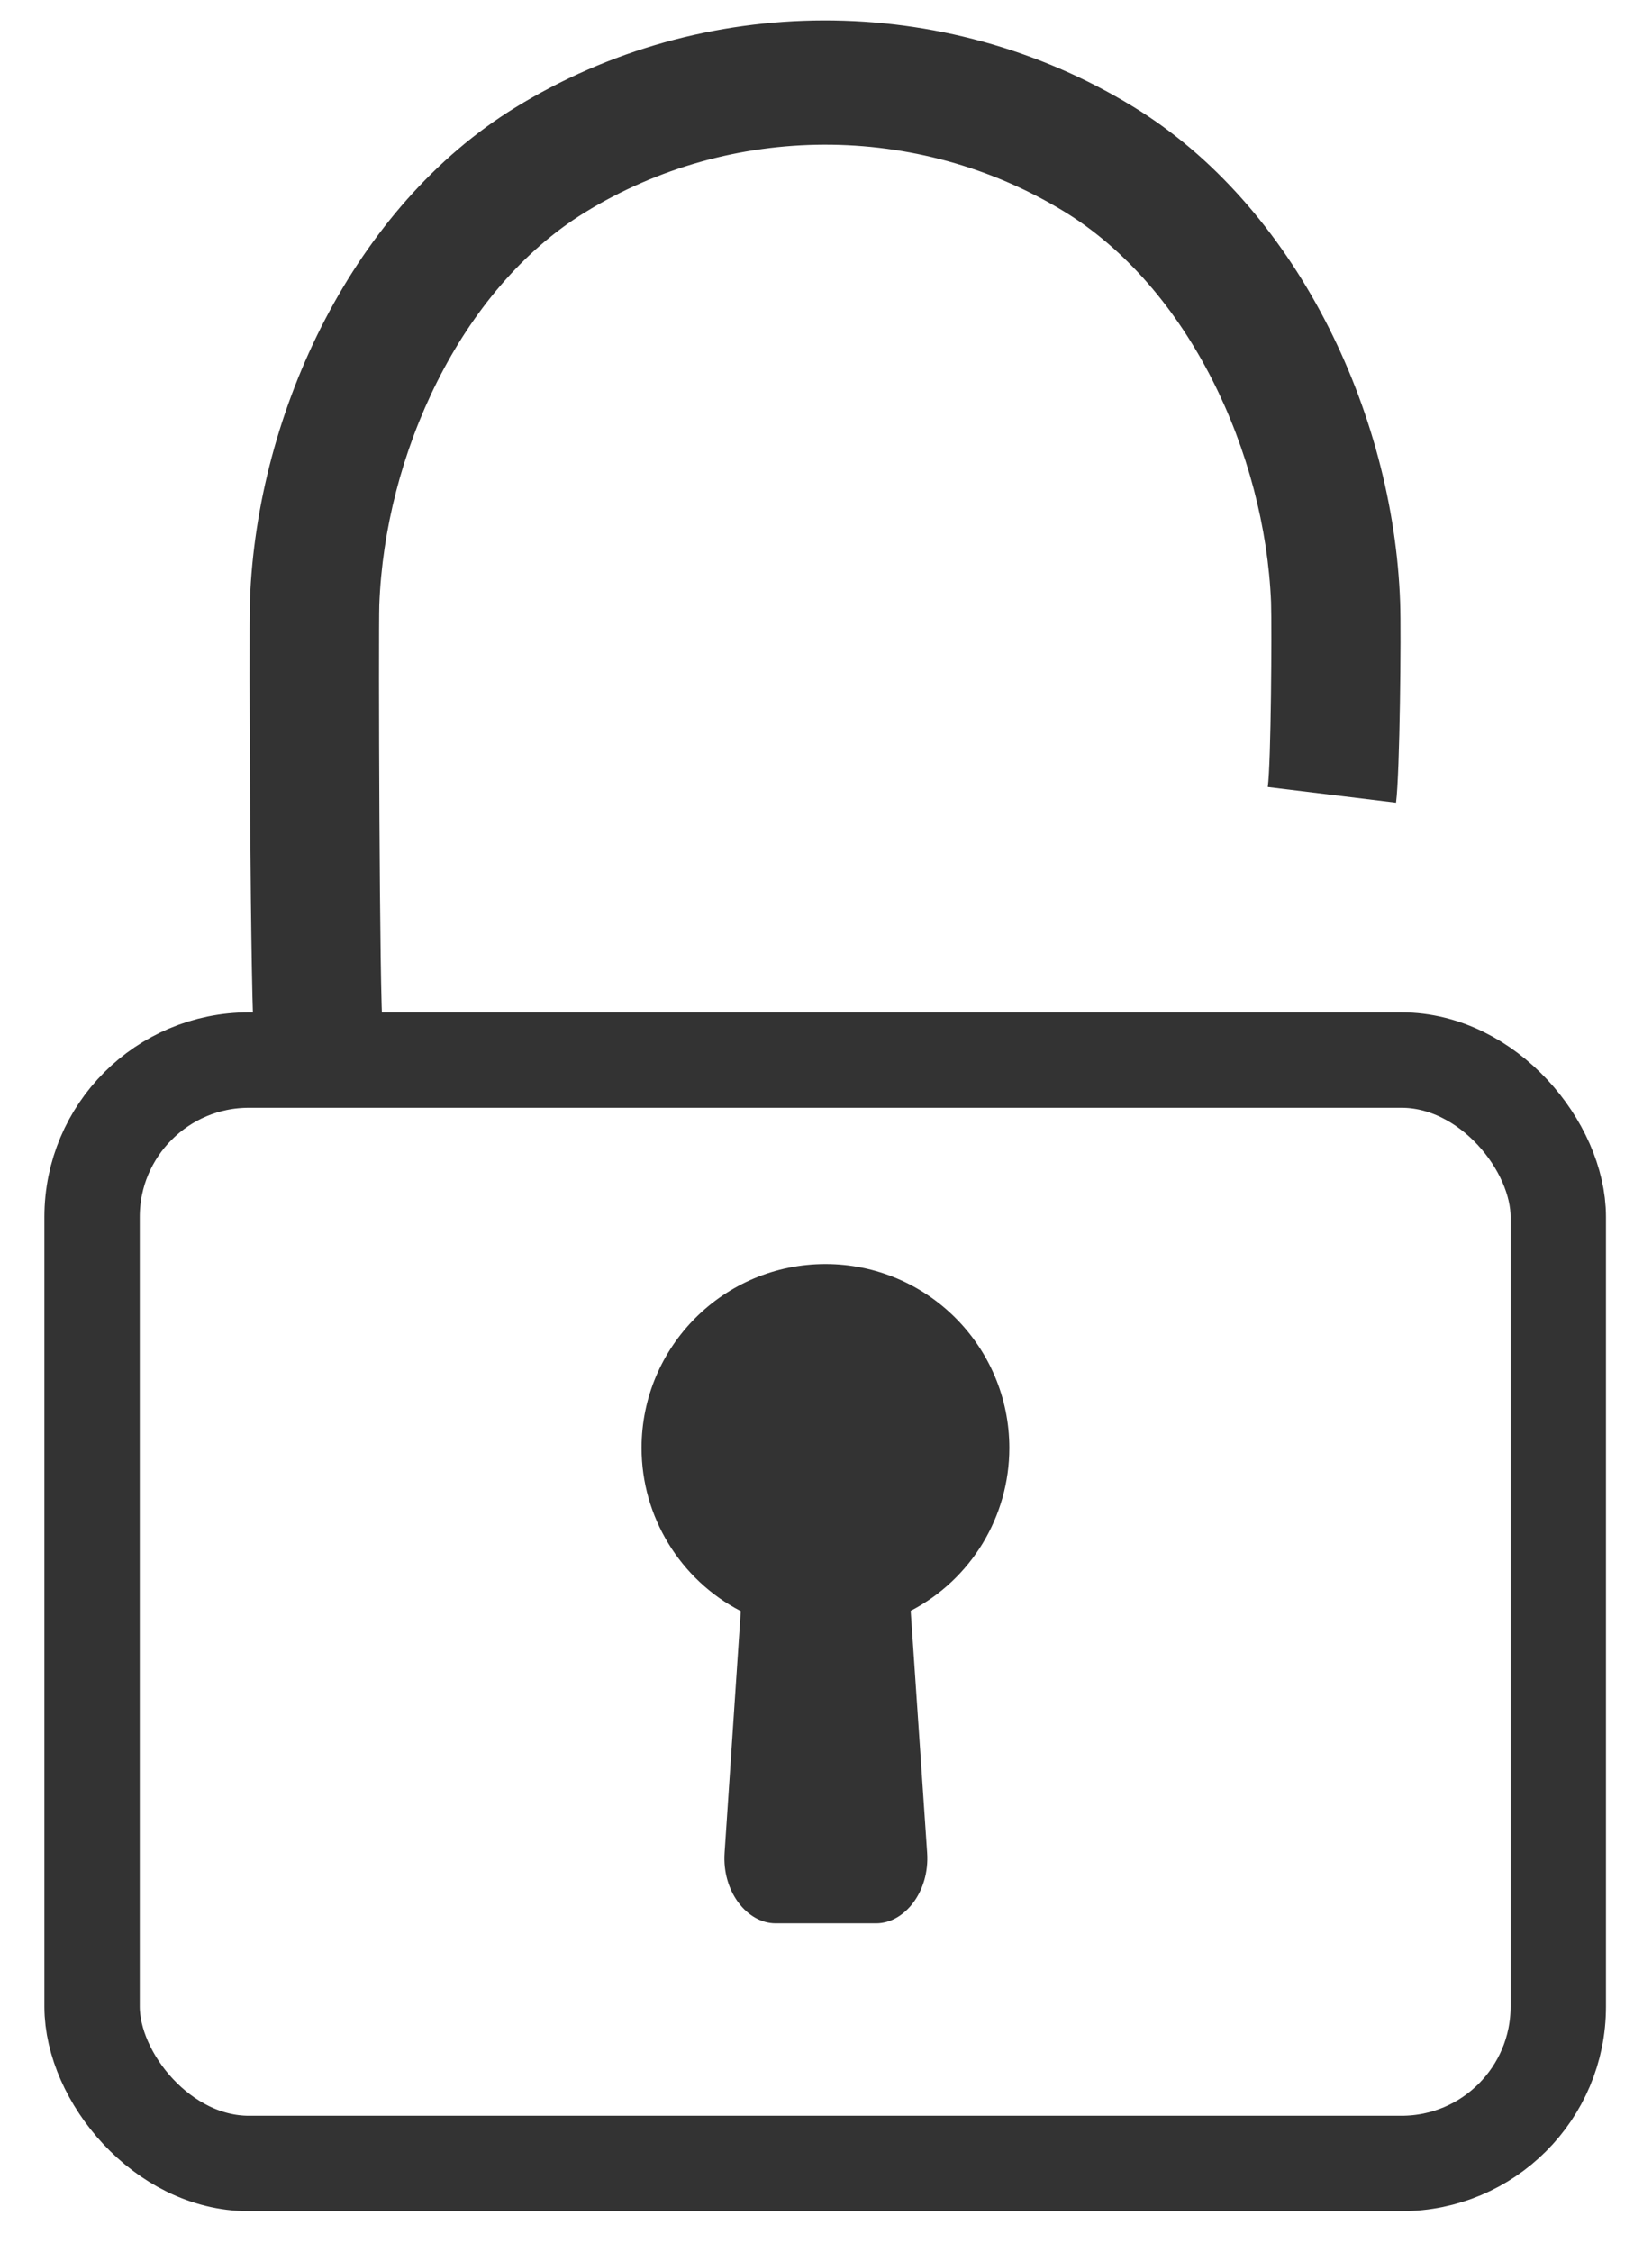
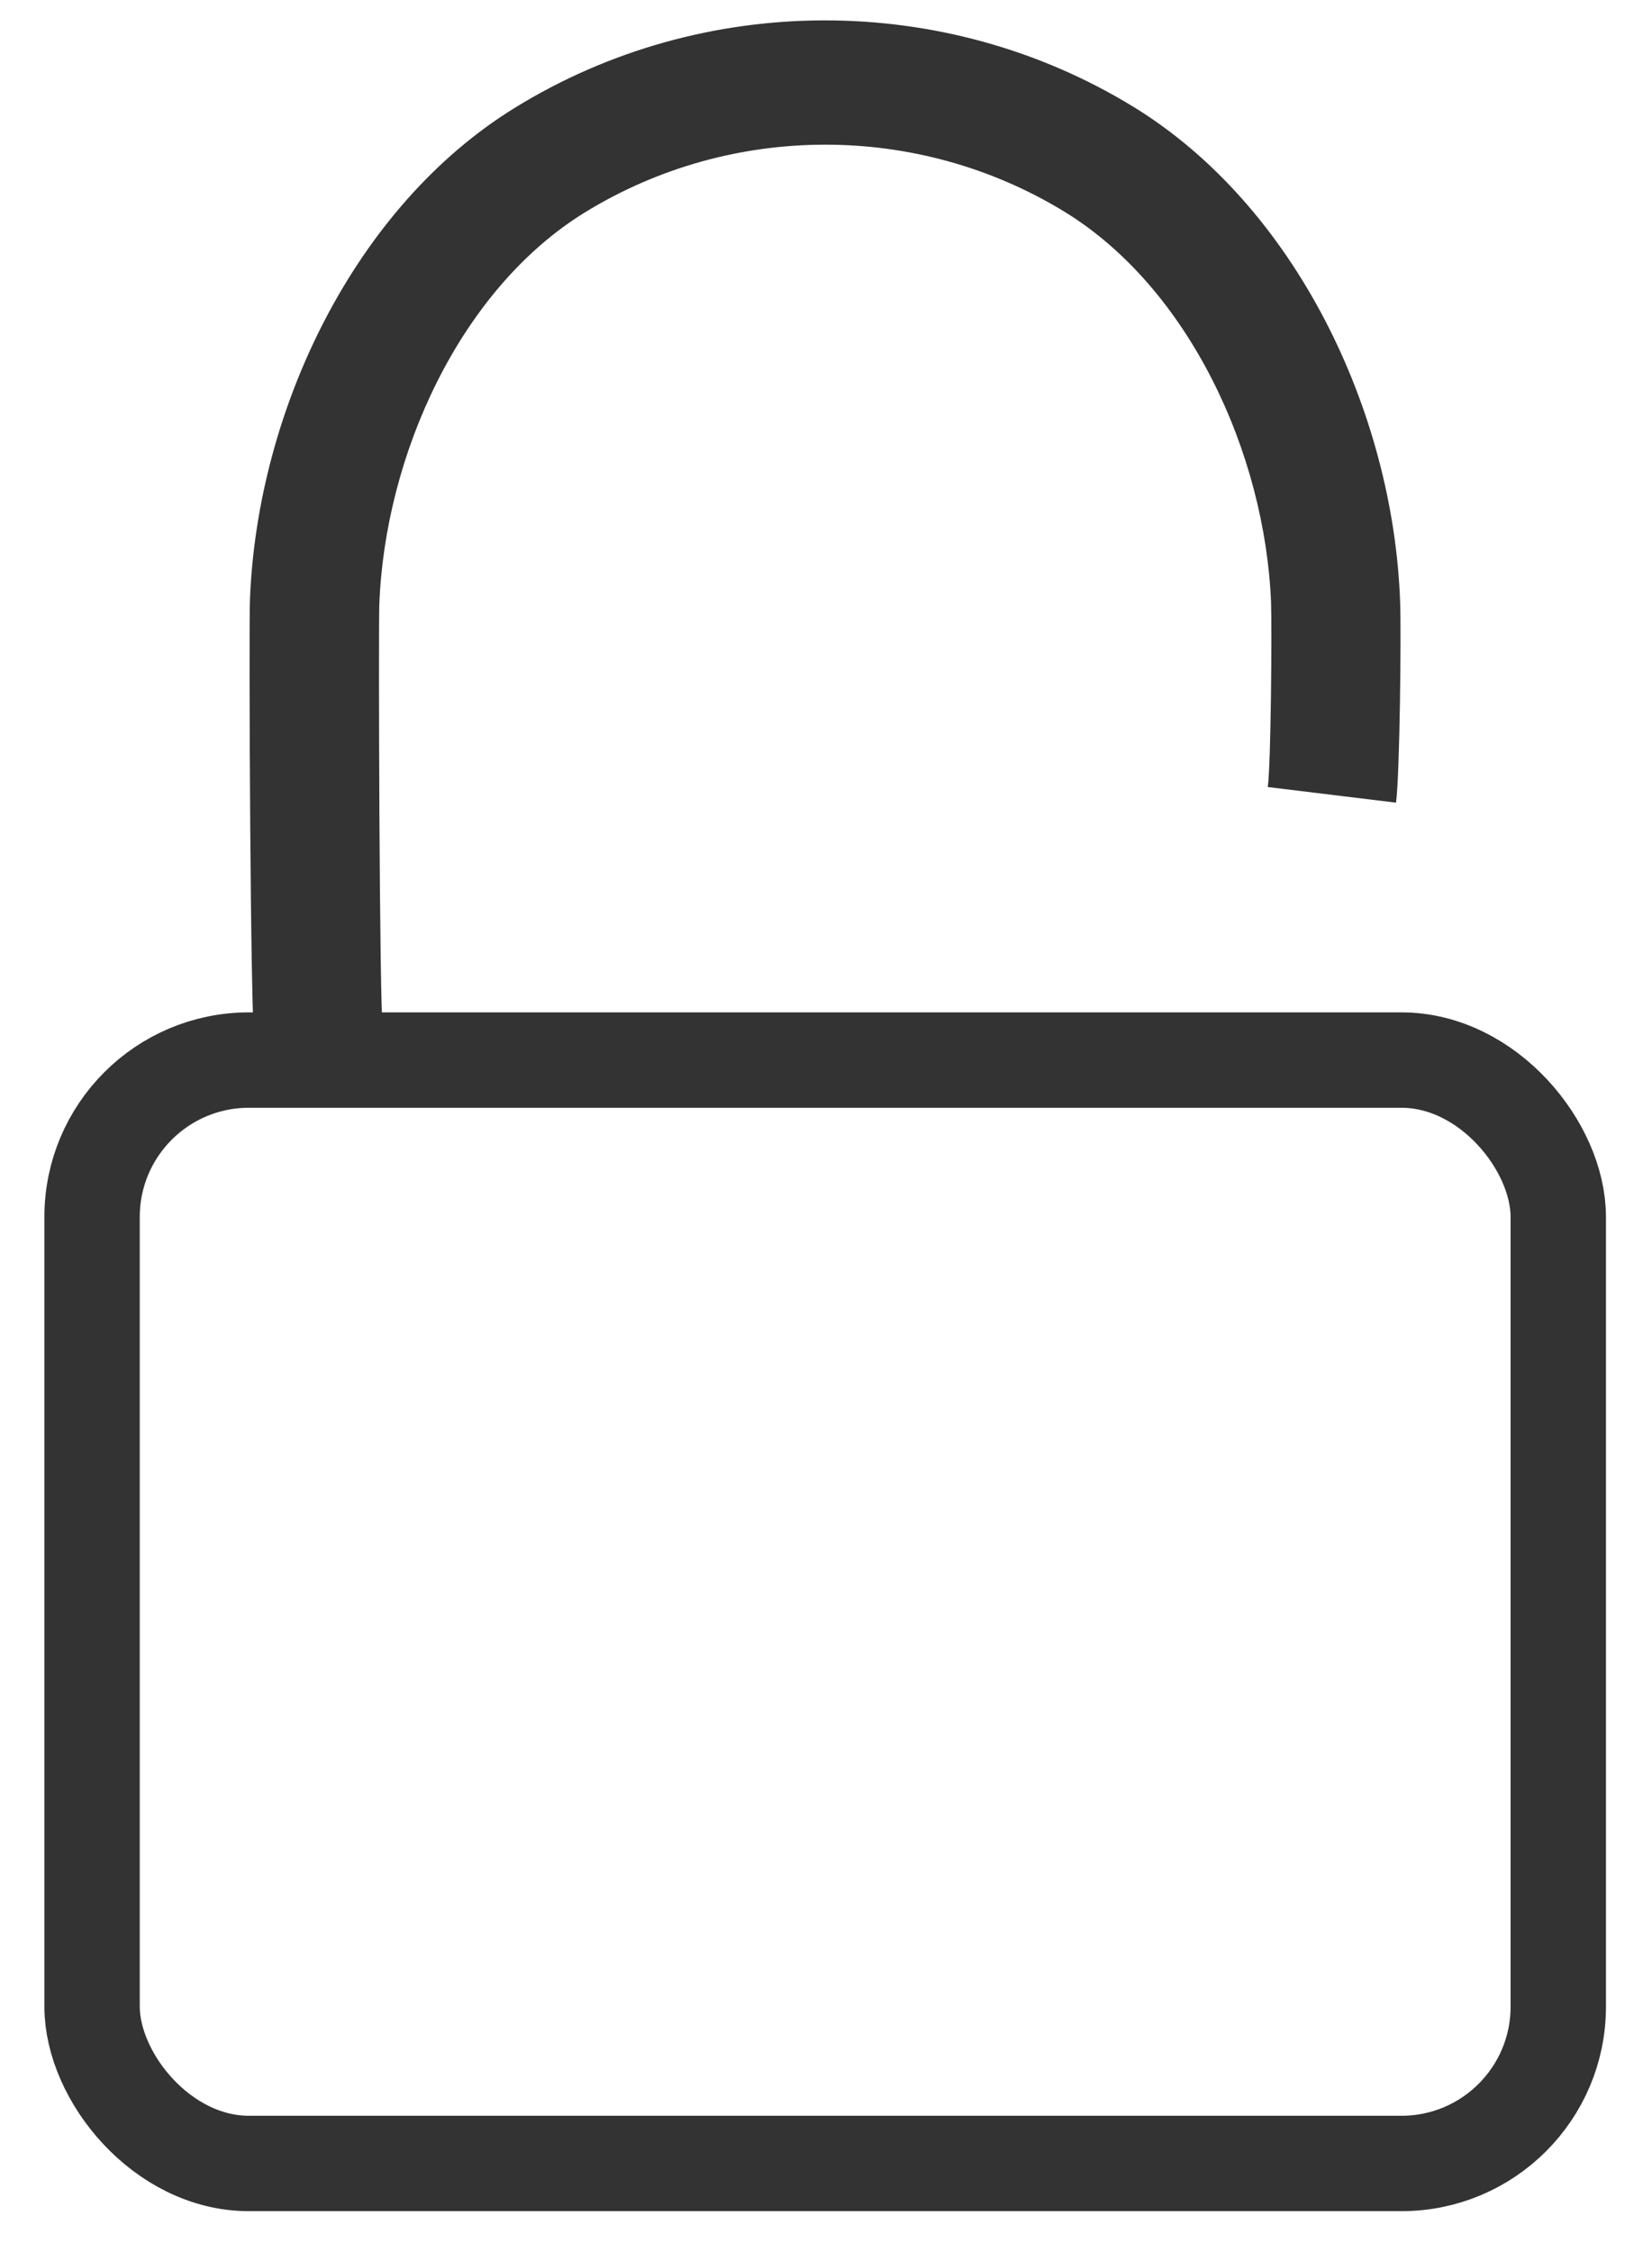
<svg xmlns="http://www.w3.org/2000/svg" id="Calque_1" data-name="Calque 1" viewBox="0 0 60.28 82.14">
  <defs>
    <style>
      .cls-1 {
        fill: none;
        stroke: #333;
        stroke-linecap: round;
        stroke-linejoin: round;
        stroke-width: 3.48px;
      }

      .cls-2 {
        fill: #333;
      }
    </style>
  </defs>
  <path class="cls-2" d="M9.29,38.16c-.16-1.14-.21-15.08-.17-16.27.26-6.93,3.82-14.36,9.67-17.96,6.86-4.23,15.66-4.25,22.54-.05,5.92,3.61,9.52,11.12,9.76,18.1.04,1.13-.01,6.22-.15,7.3l-4.68-.57c.12-.89.15-5.78.12-6.73-.22-5.46-3-11.49-7.56-14.27-5.35-3.26-12.15-3.24-17.48.04-4.55,2.8-7.3,8.85-7.5,14.32-.03.94,0,14.61.13,15.5l-4.67.6Z" />
  <rect class="cls-1" x="3.36" y="38.67" width="53.5" height="40.25" rx="5.72" ry="5.72" />
-   <path class="cls-2" d="M30.12,46.11c3.71,0,6.71,3.01,6.71,6.71,0,2.5-1.39,4.79-3.6,5.94l.6,8.82c.1,1.43-.83,2.58-1.86,2.58h-3.67c-1.03,0-1.96-1.15-1.86-2.58l.59-8.81c-2.22-1.15-3.62-3.45-3.62-5.95,0-3.71,3.01-6.71,6.71-6.71Z" />
</svg>